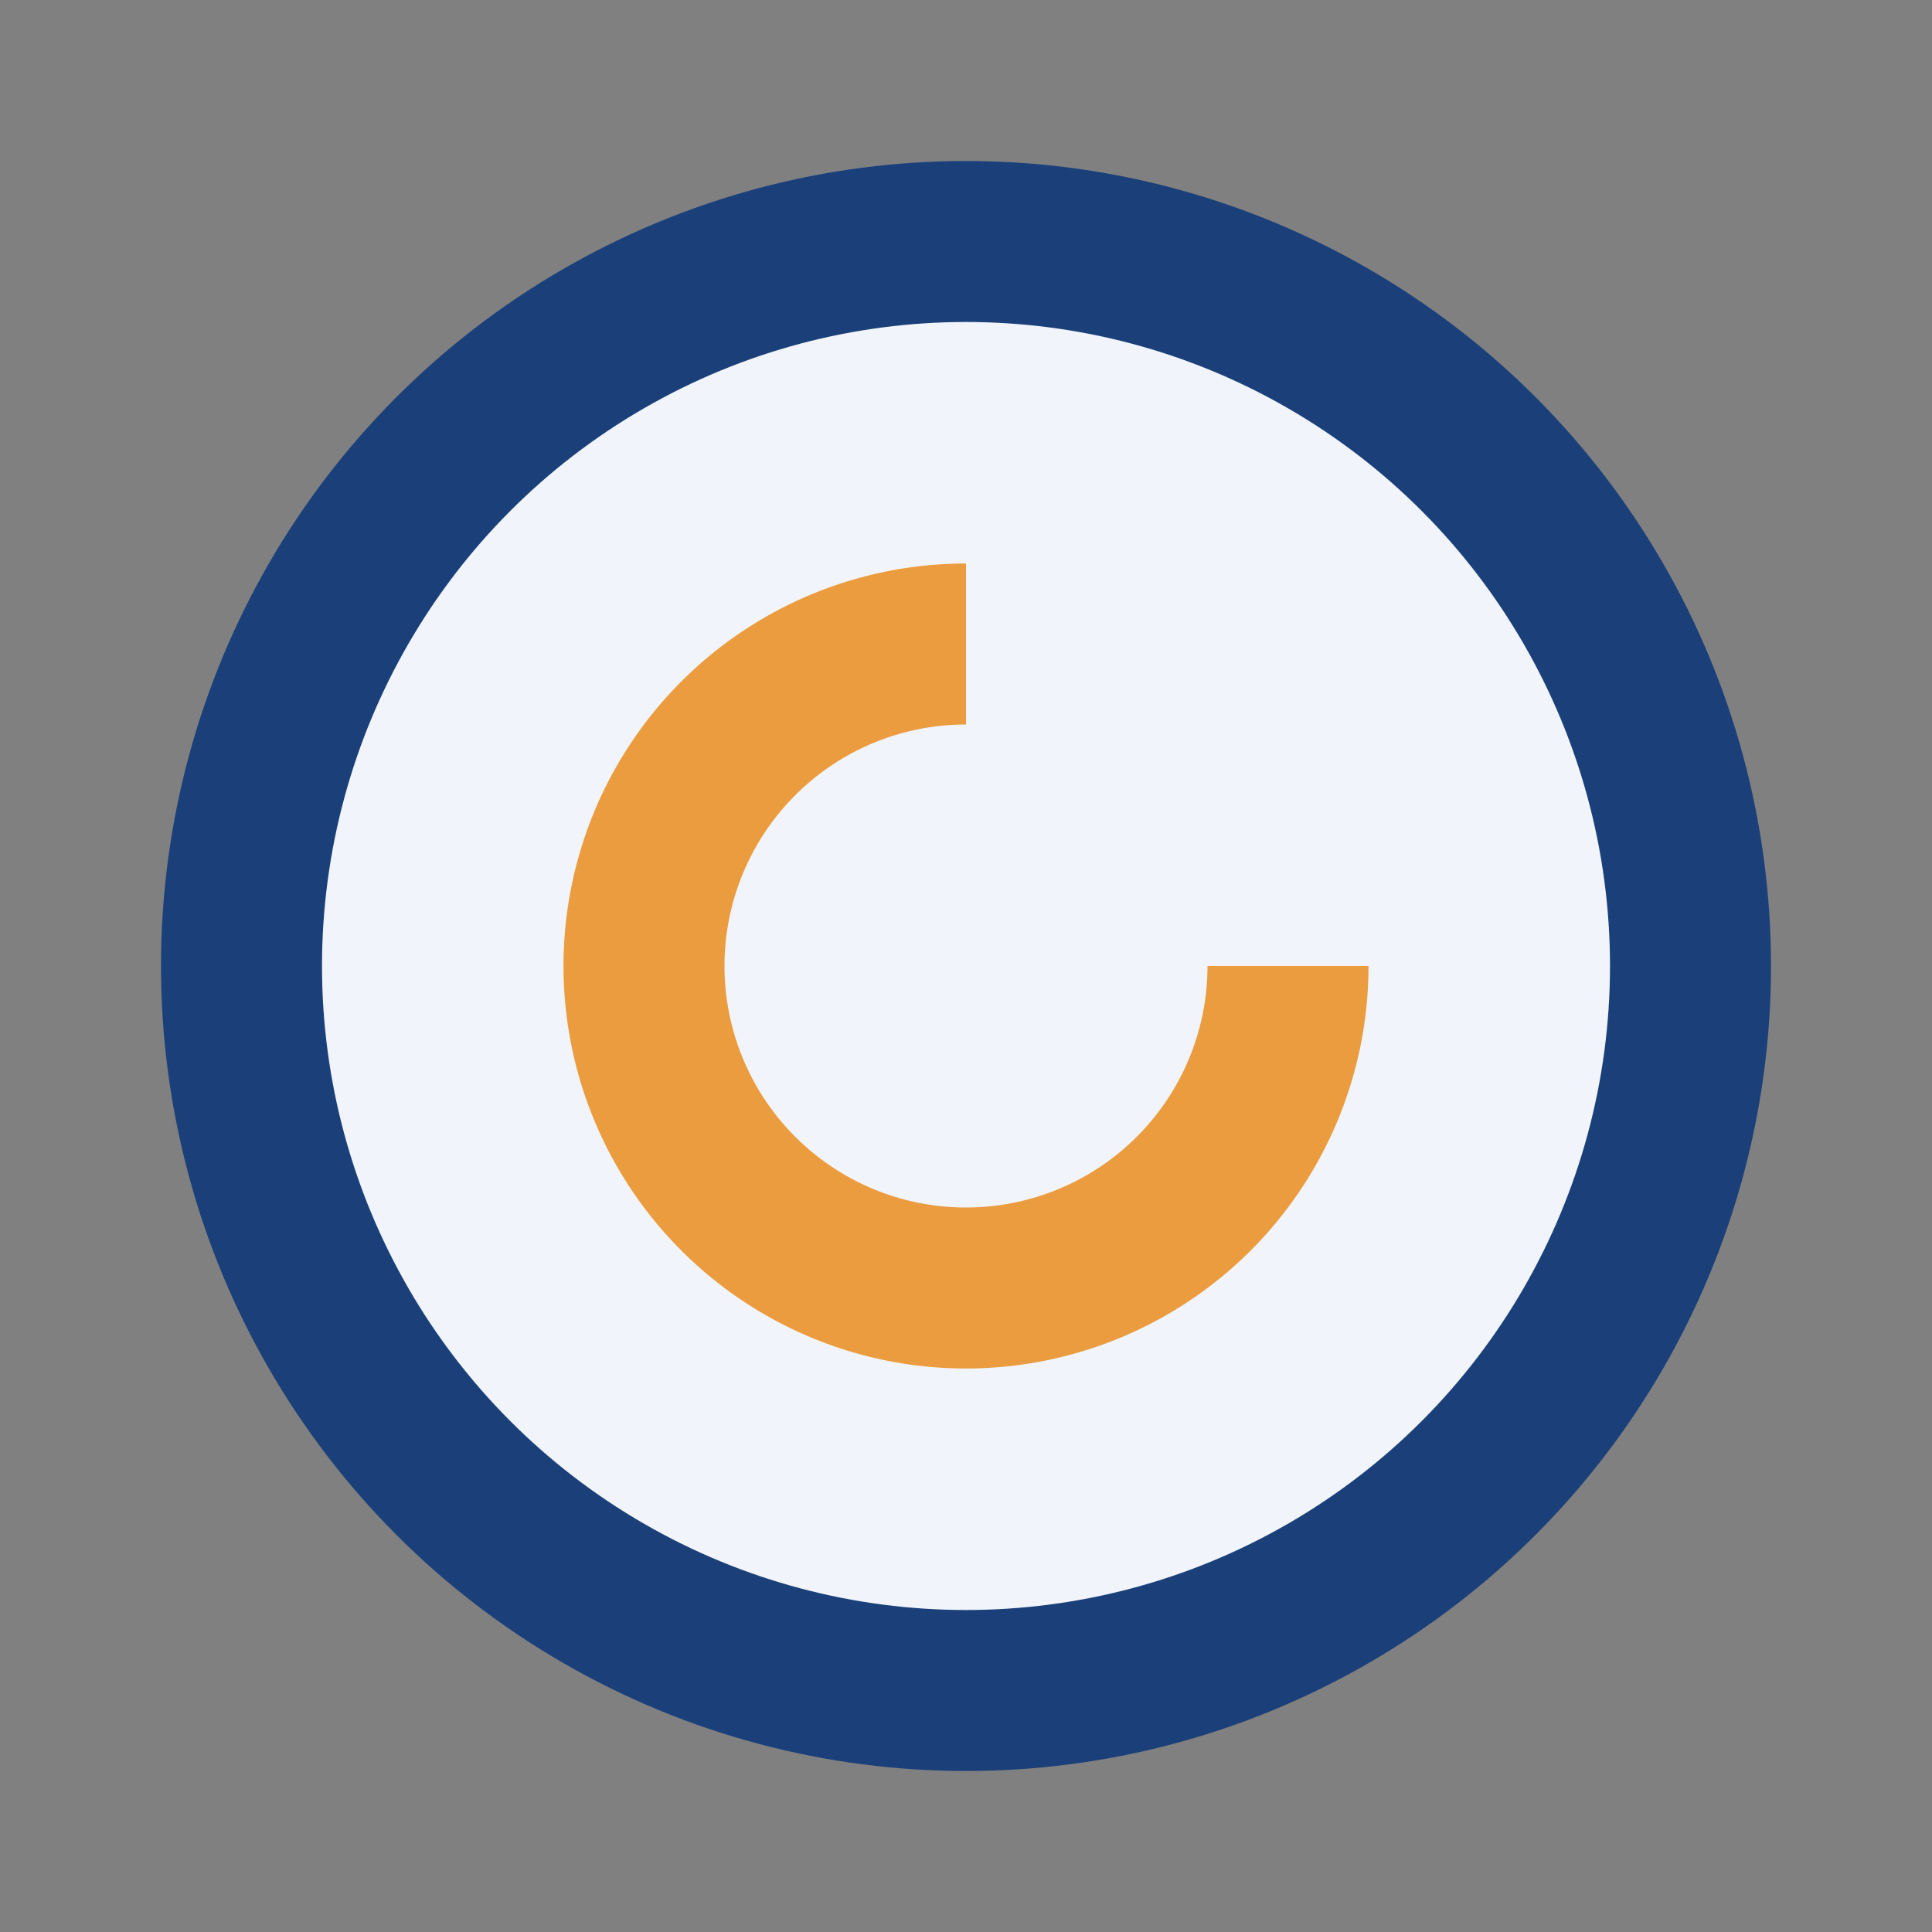
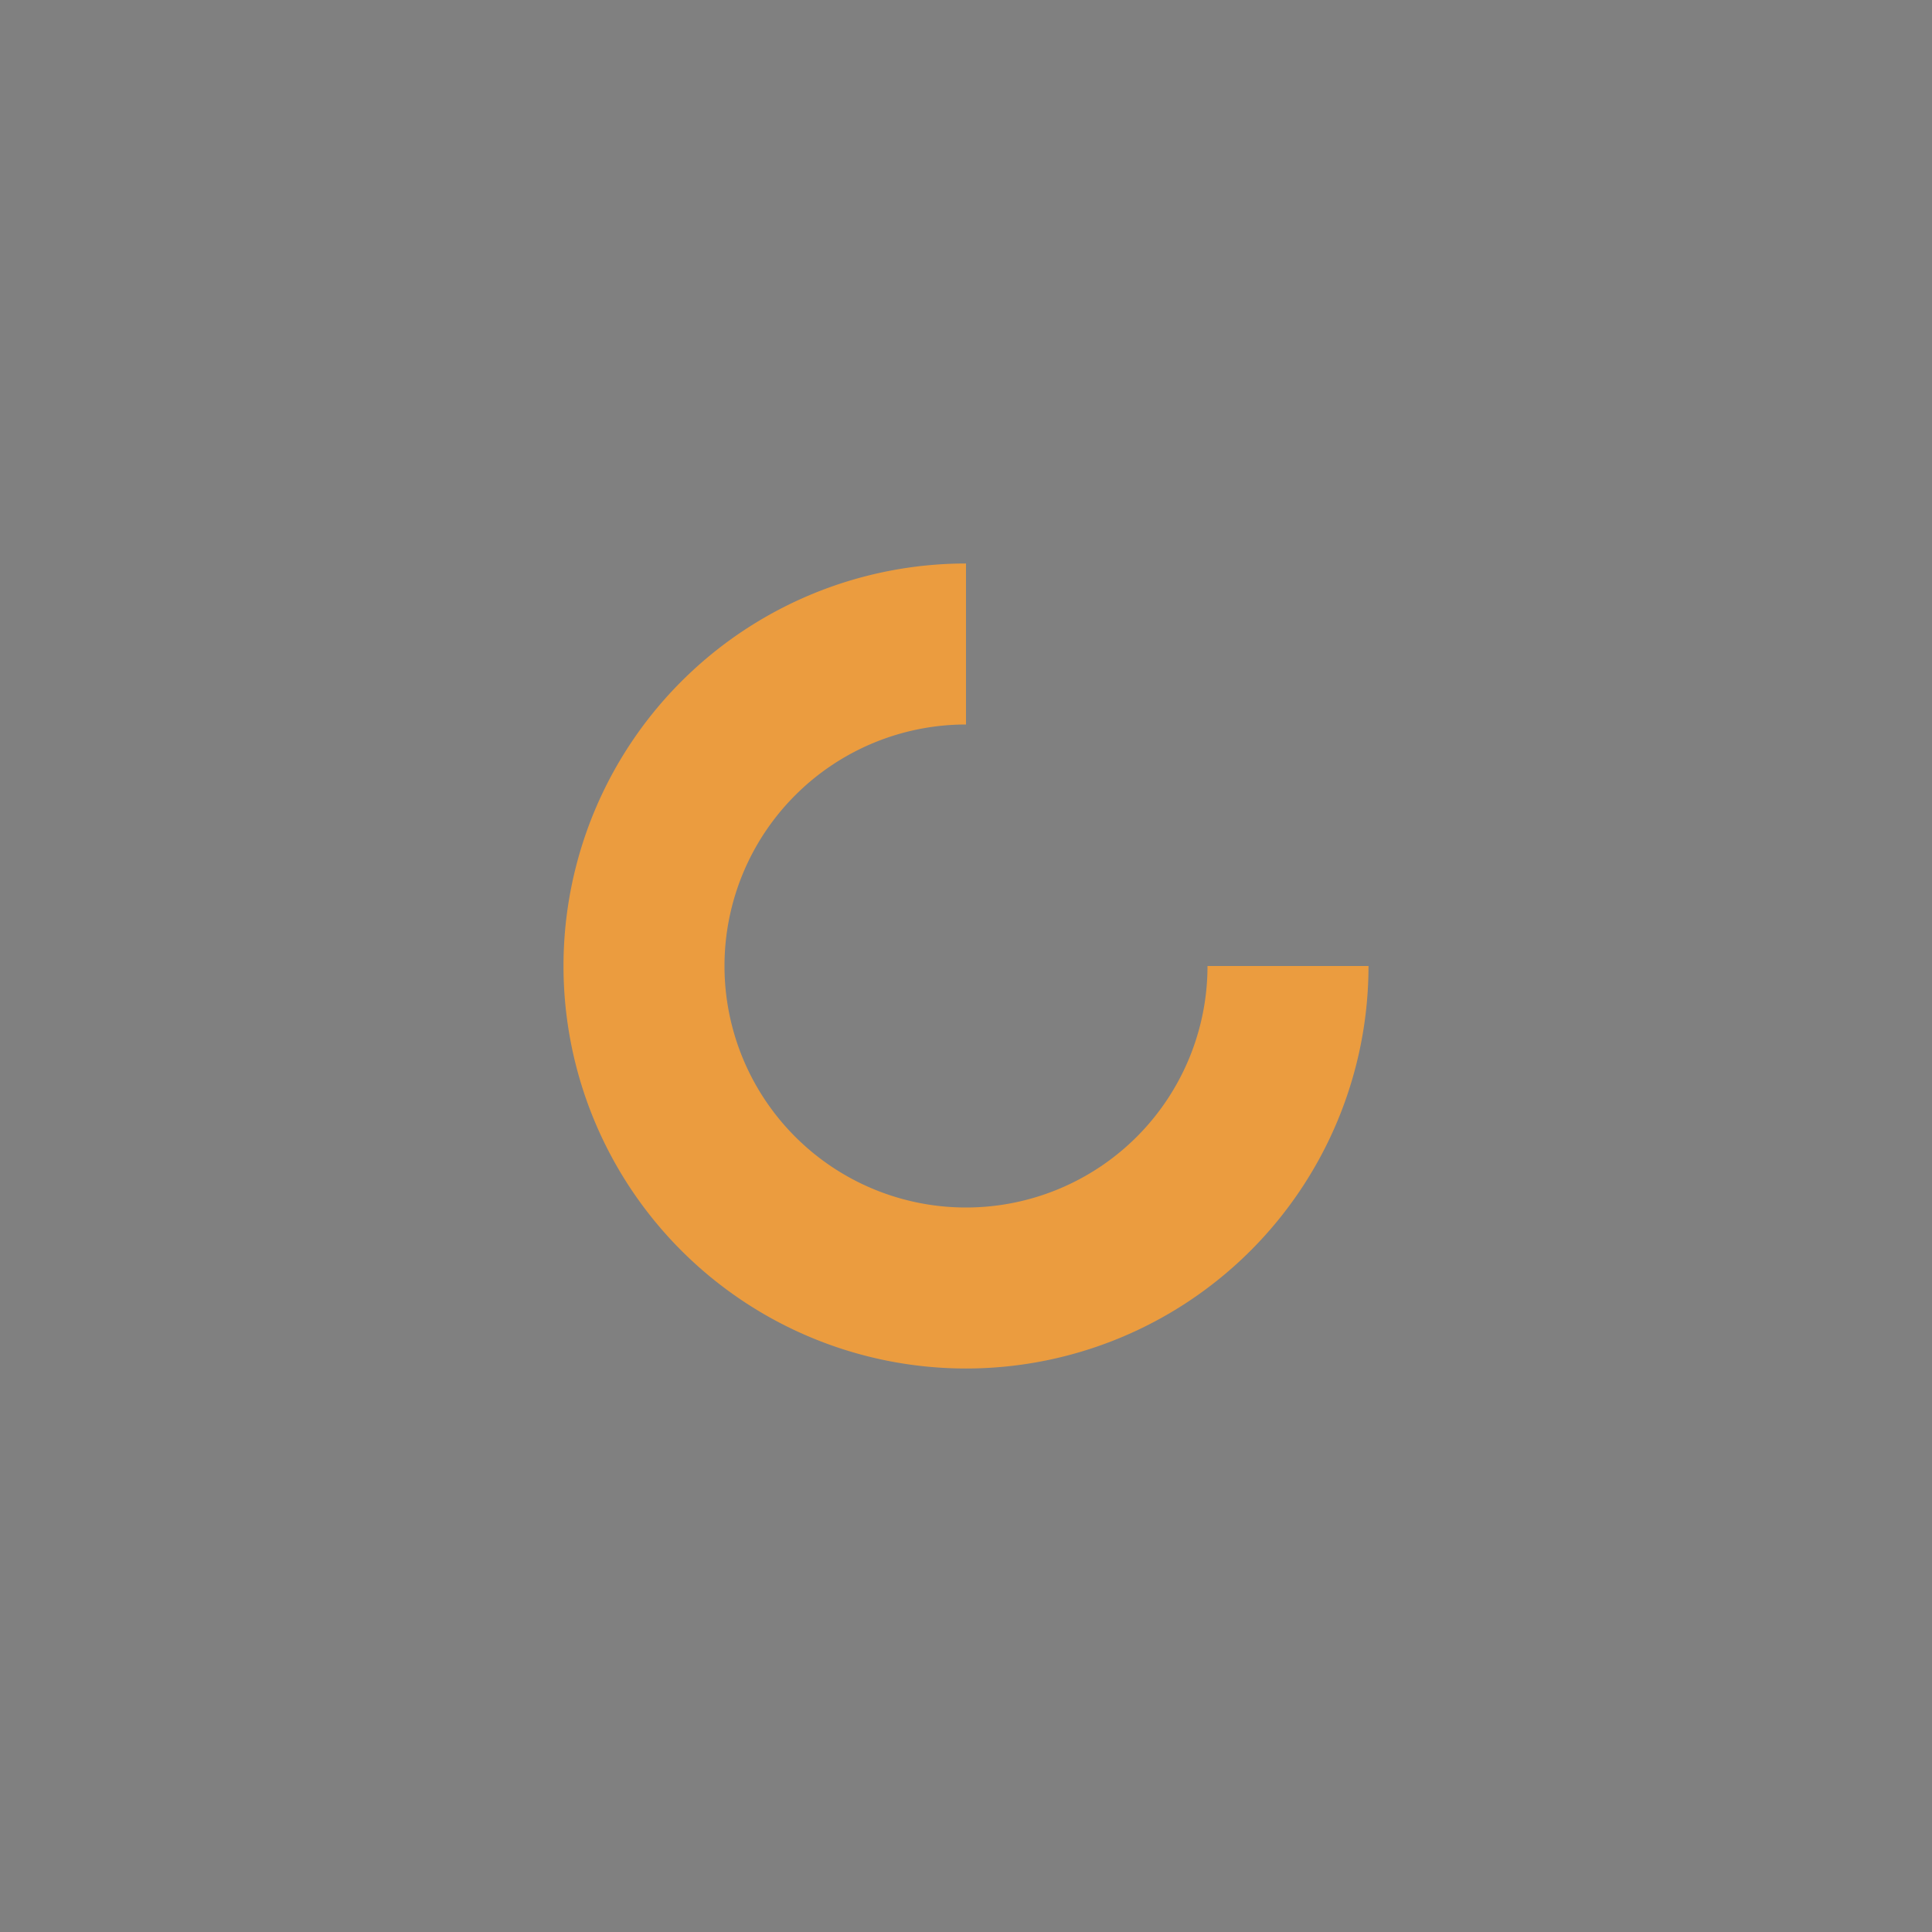
<svg xmlns="http://www.w3.org/2000/svg" width="24" height="24" viewBox="0 0 24 24">
  <rect x="0" y="0" width="24" height="24" fill="#808080" stroke="none" />
-   <circle cx="12" cy="12" r="9" fill="#F1F5FB" stroke="#1B4079" stroke-width="2" />
  <path d="M16 12a4 4 0 11-4-4" stroke="#EB9C3F" stroke-width="2" fill="none" />
</svg>